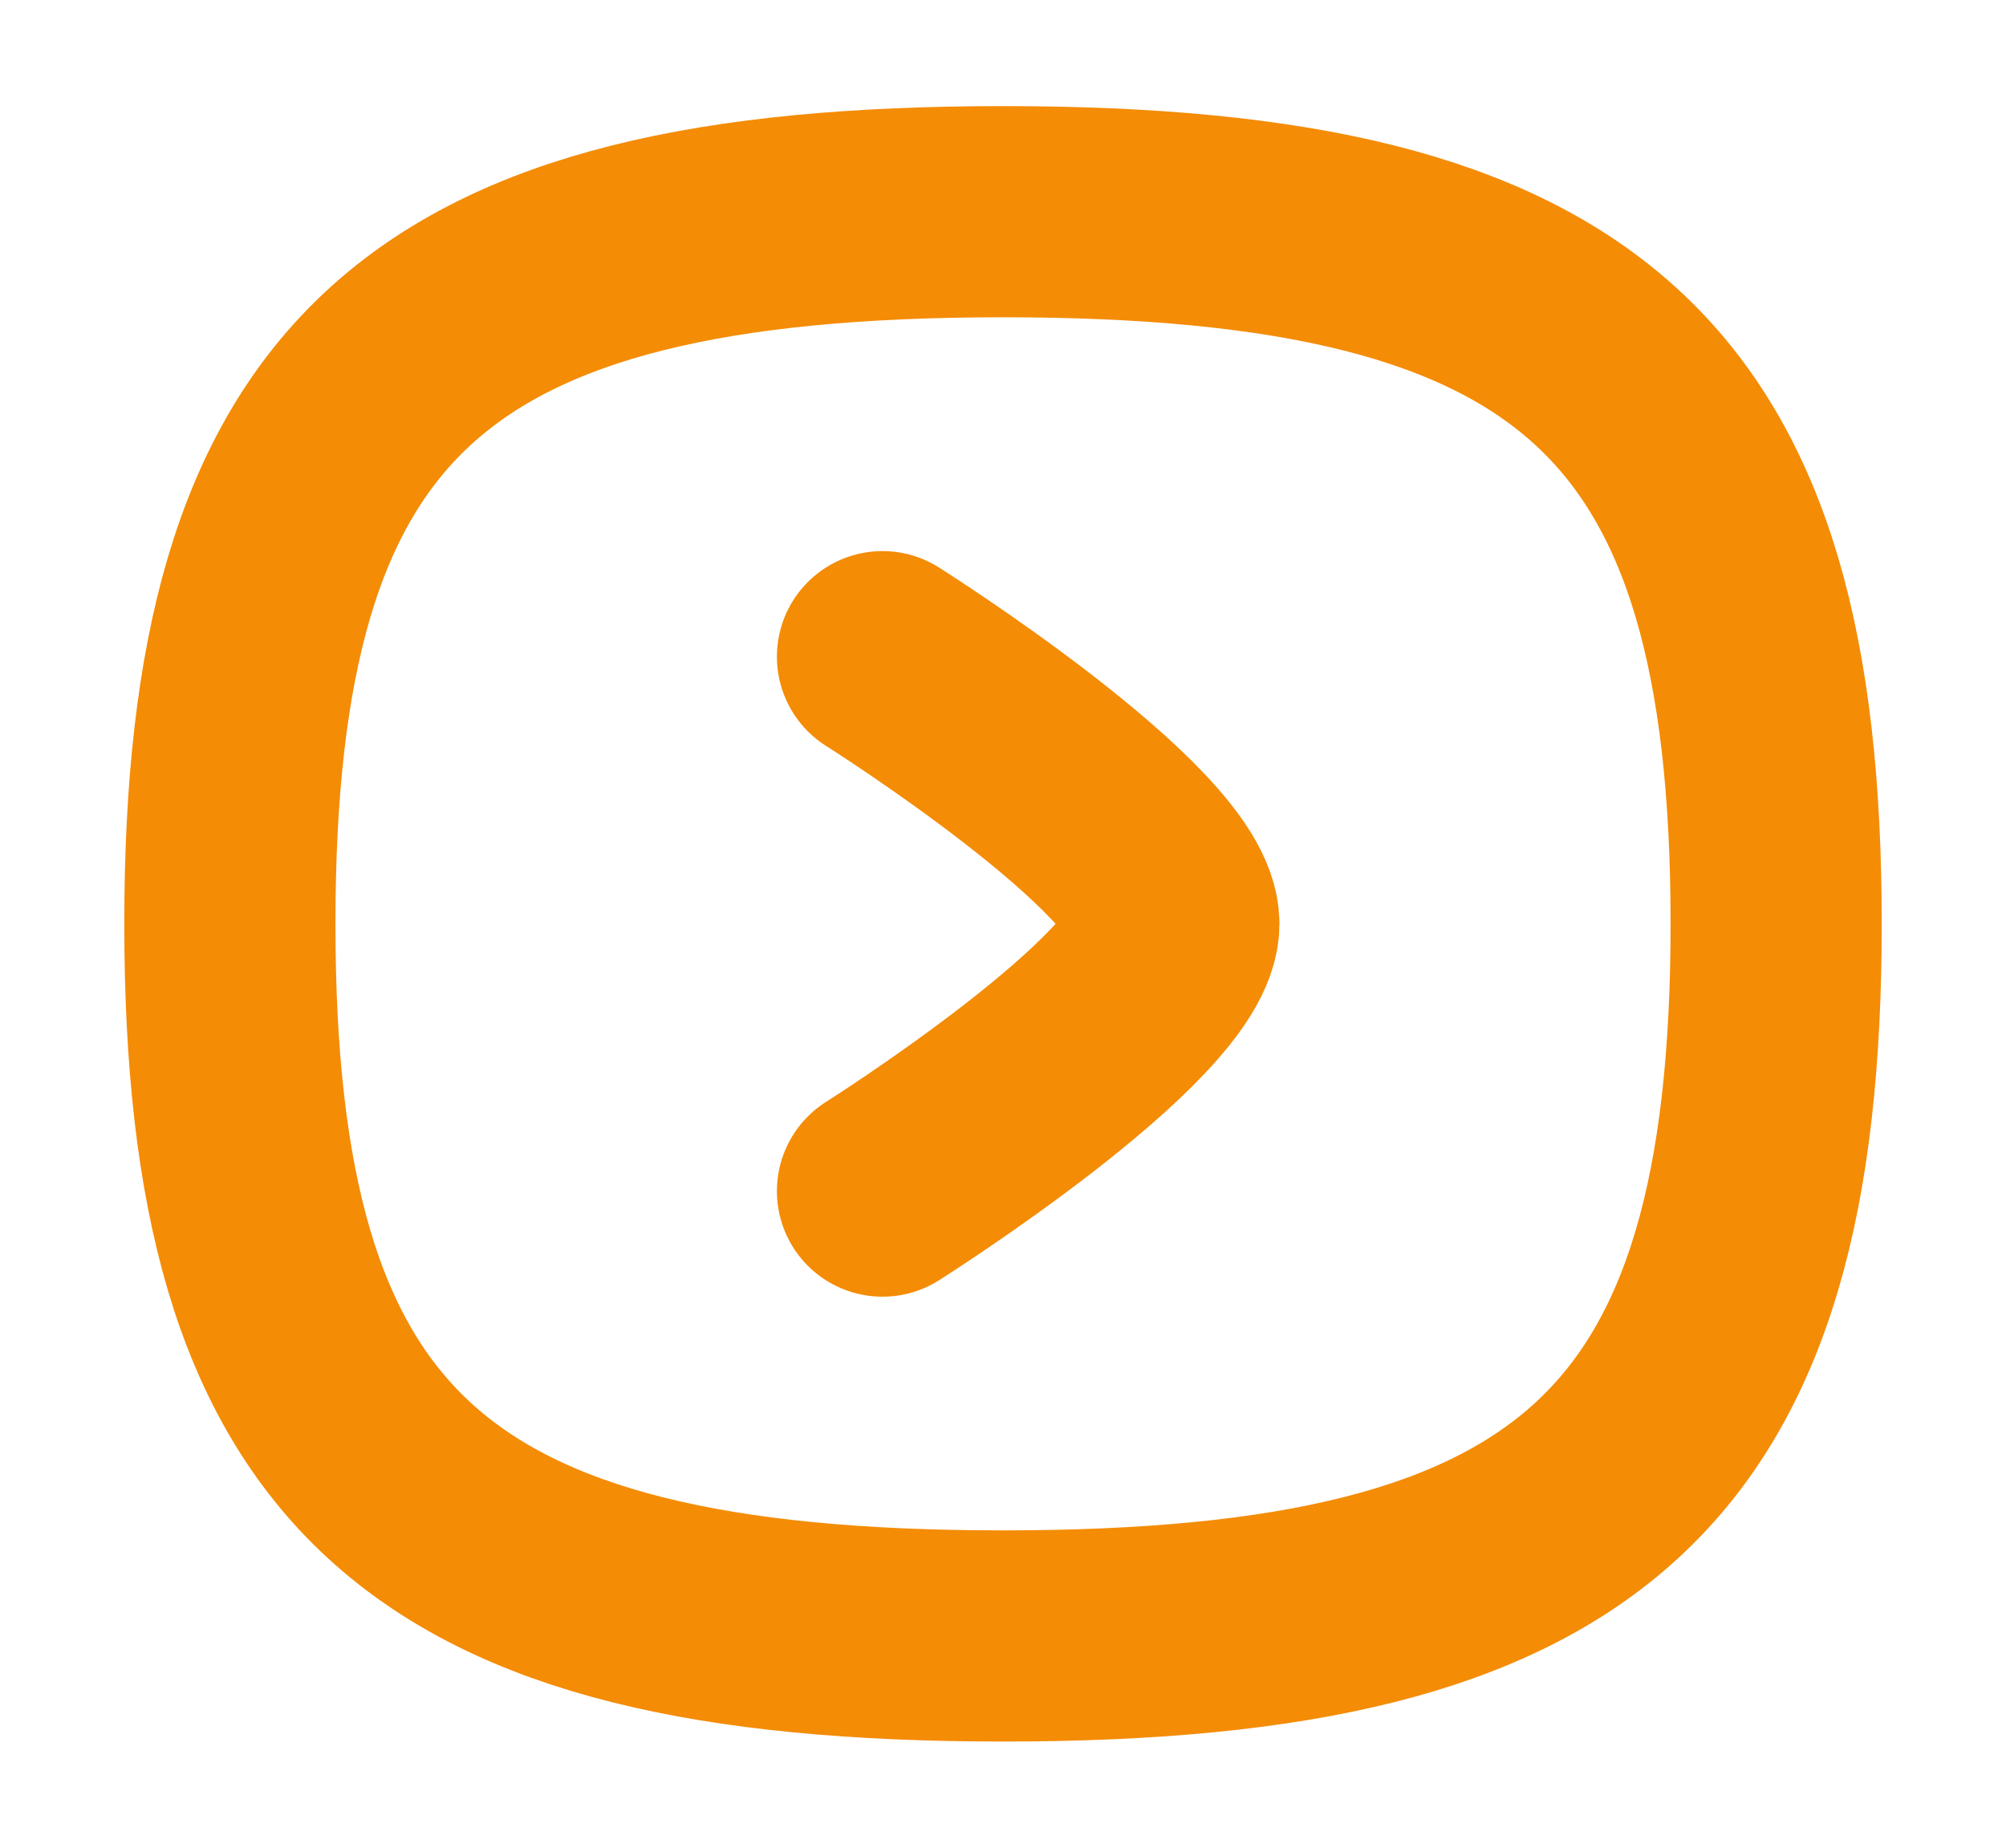
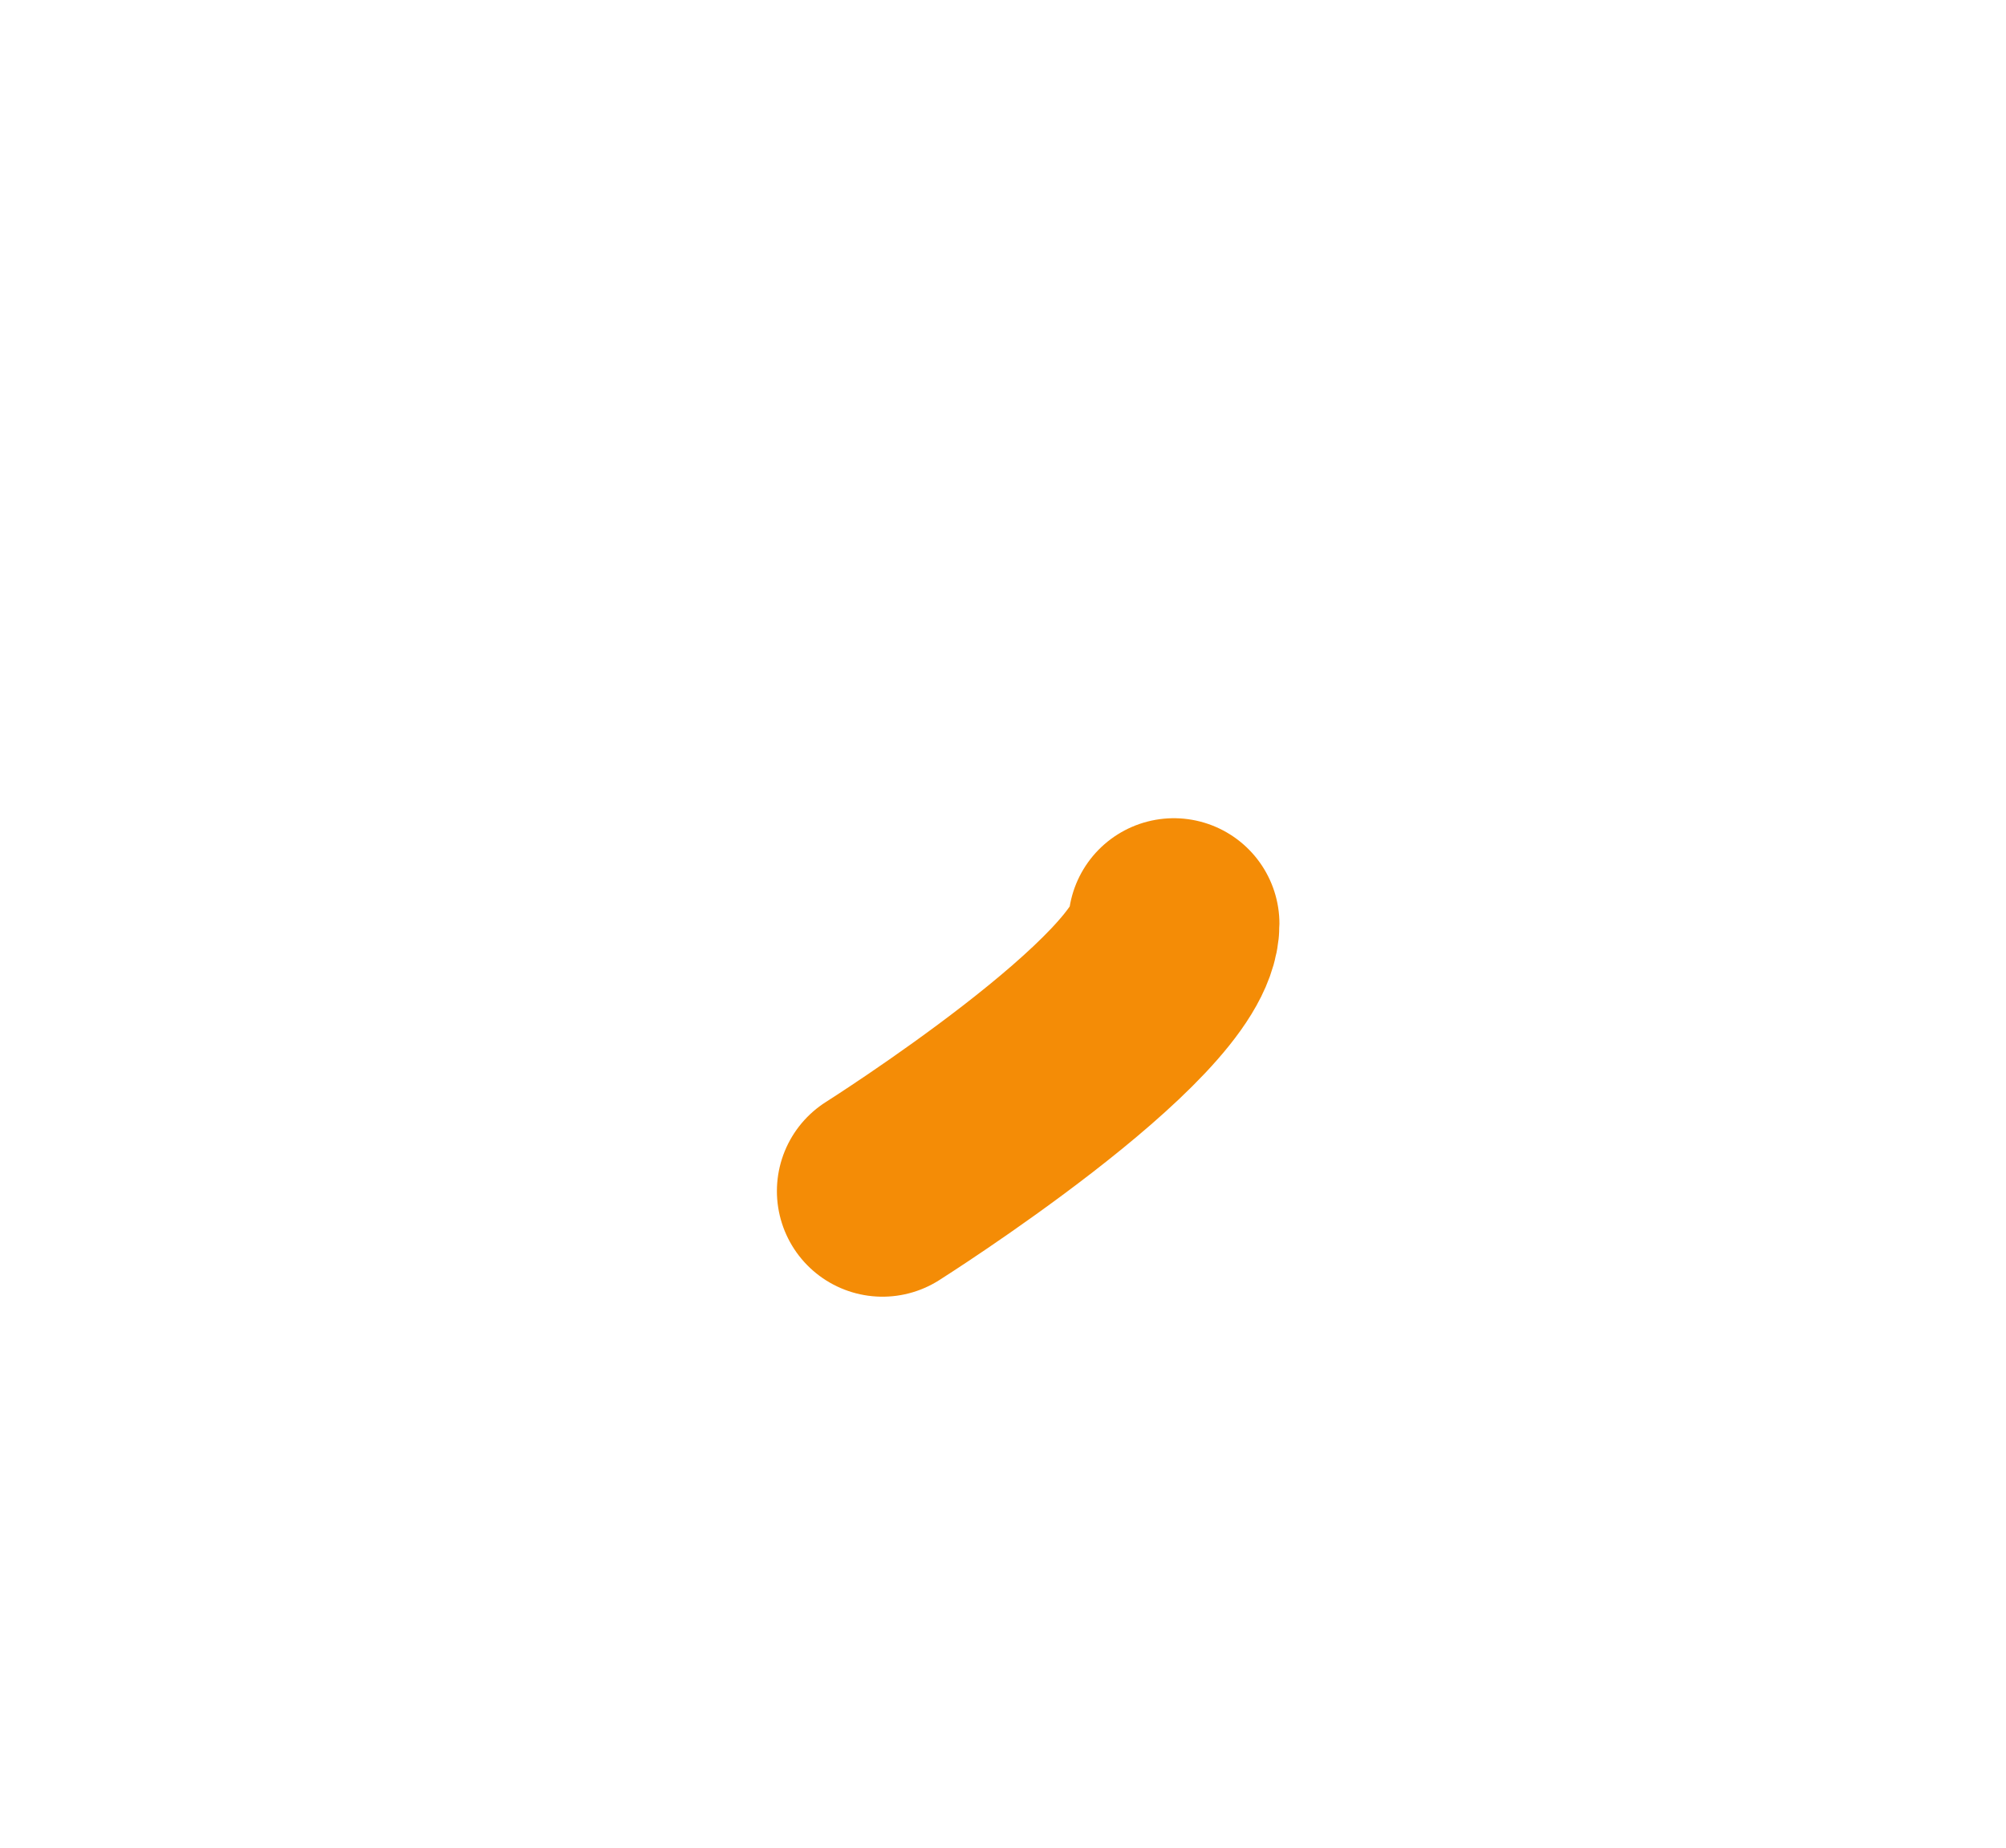
<svg xmlns="http://www.w3.org/2000/svg" width="76" height="70" viewBox="0 0 76 70" fill="none">
-   <path fill-rule="evenodd" clip-rule="evenodd" d="M38 61.978C59.968 61.978 67.292 55.232 67.292 34.999C67.292 14.766 59.968 8.02 38 8.02C16.033 8.02 8.709 14.766 8.709 34.999C8.709 55.232 16.033 61.978 38 61.978Z" stroke="#F48C06" stroke-width="8" stroke-linecap="round" stroke-linejoin="round" />
-   <path d="M33.434 45.125C33.434 45.125 44.473 38.148 44.473 34.998C44.473 31.848 33.434 24.878 33.434 24.878" stroke="#F48C06" stroke-width="8" stroke-linecap="round" stroke-linejoin="round" />
+   <path d="M33.434 45.125C33.434 45.125 44.473 38.148 44.473 34.998" stroke="#F48C06" stroke-width="8" stroke-linecap="round" stroke-linejoin="round" />
</svg>